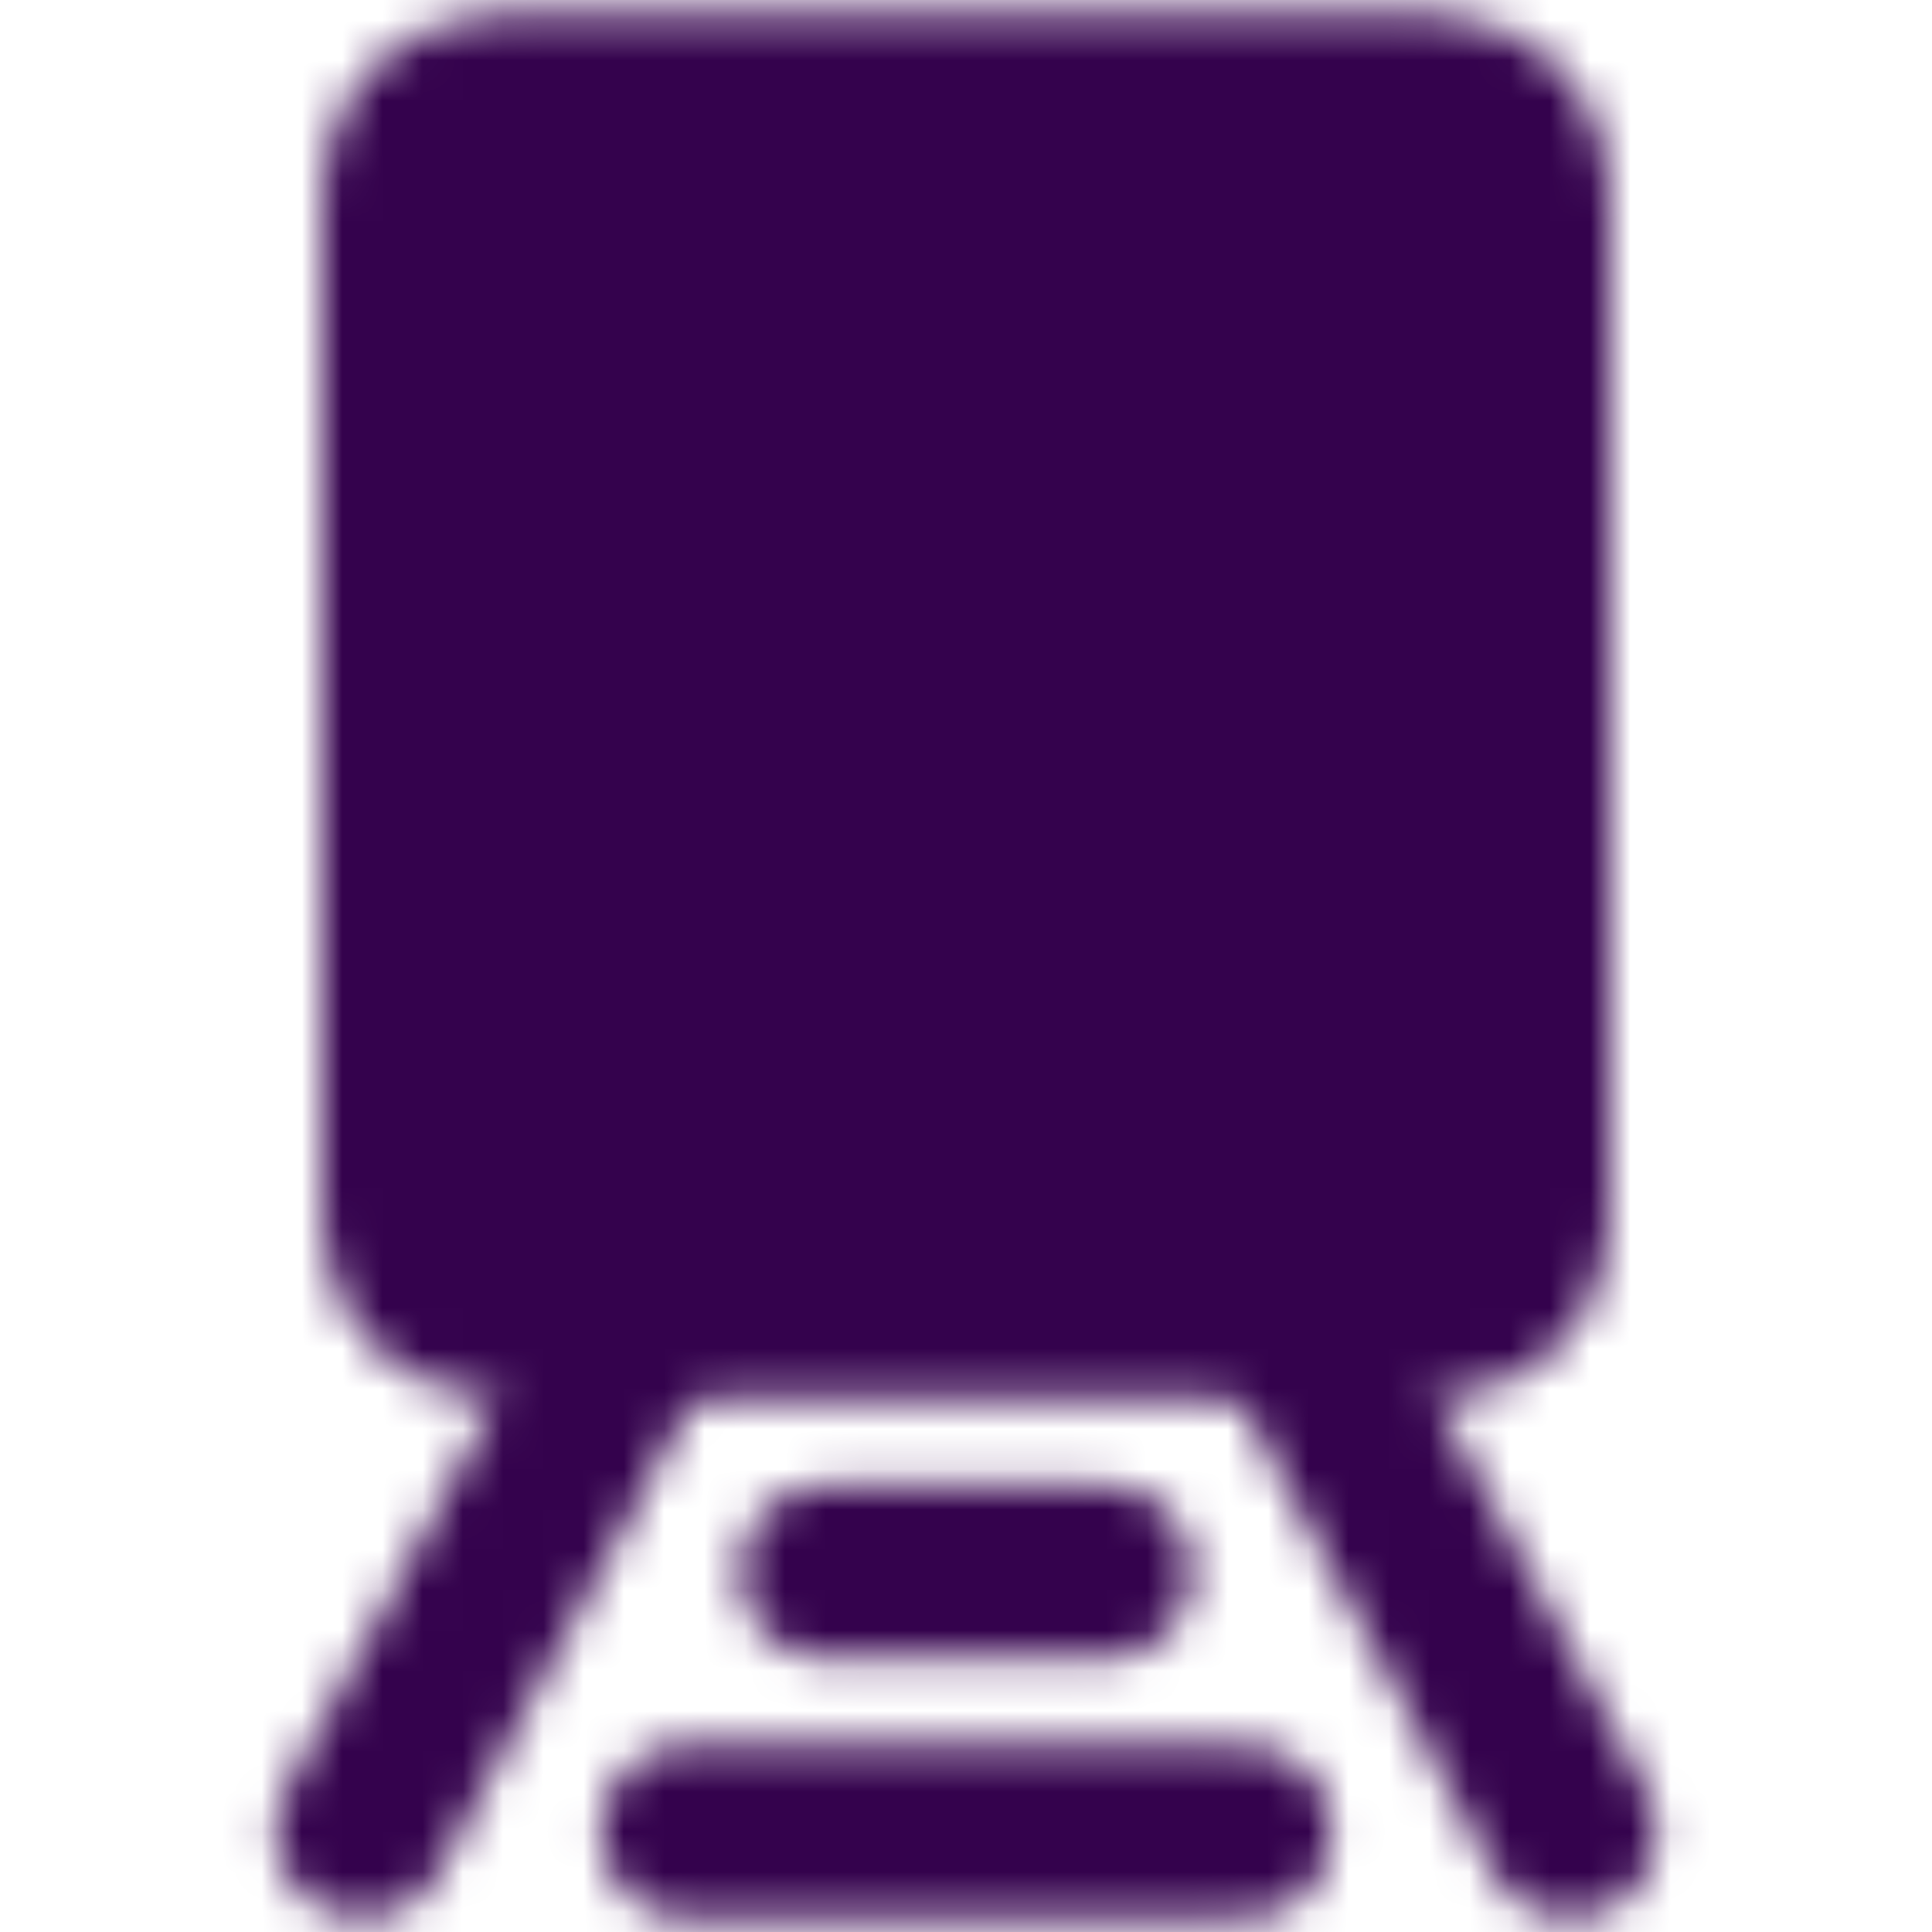
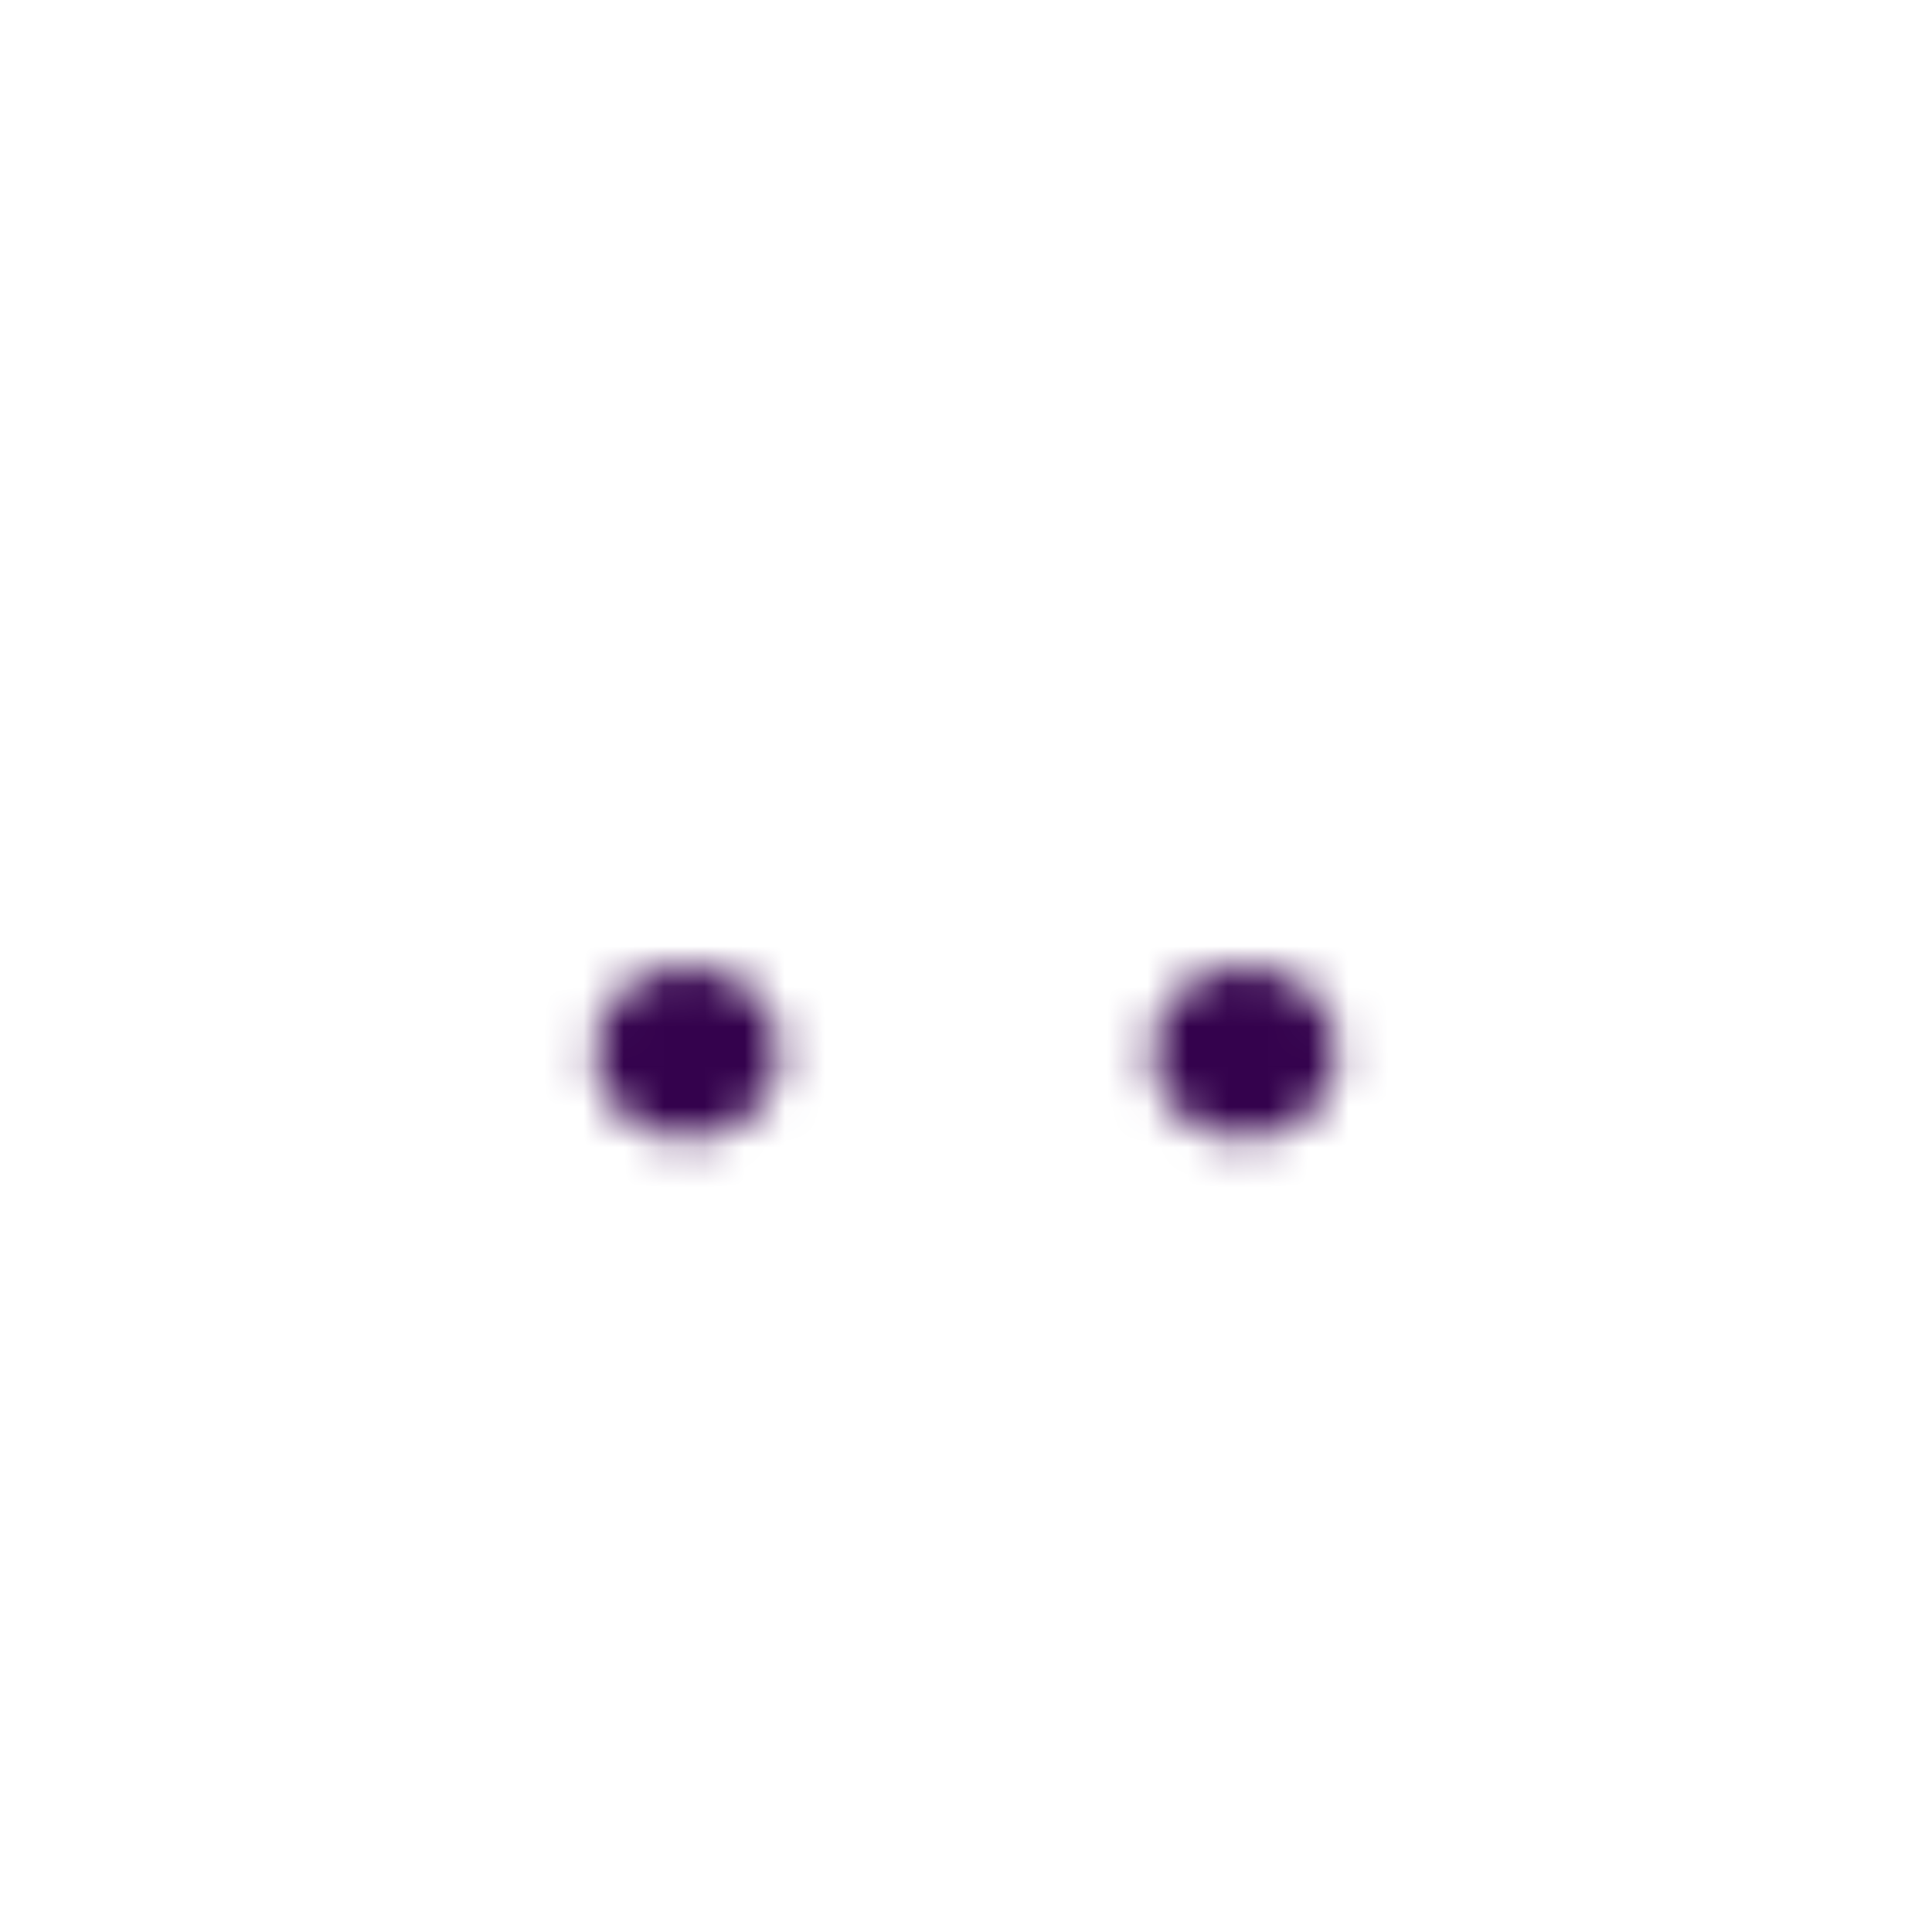
<svg xmlns="http://www.w3.org/2000/svg" width="48" height="48" viewBox="0 0 48 48" fill="none">
  <mask id="mask0_9741_4962" style="mask-type:luminance" maskUnits="userSpaceOnUse" x="6" y="0" width="36" height="48">
-     <path d="M10.154 4.65C10.154 4.08 10.397 3.533 10.83 3.13C11.262 2.727 11.85 2.5 12.461 2.5H35.538C36.151 2.5 36.737 2.727 37.17 3.13C37.603 3.533 37.846 4.08 37.846 4.65V30.45C37.846 31.02 37.603 31.567 37.17 31.97C36.737 32.373 36.151 32.6 35.538 32.6H12.461C11.85 32.6 11.262 32.373 10.83 31.97C10.397 31.567 10.154 31.02 10.154 30.45V4.65Z" fill="white" stroke="white" stroke-width="4.308" stroke-linejoin="round" />
    <path d="M17.077 28.3C18.352 28.3 19.385 27.337 19.385 26.15C19.385 24.963 18.352 24 17.077 24C15.803 24 14.77 24.963 14.77 26.15C14.77 27.337 15.803 28.3 17.077 28.3Z" fill="black" />
    <path d="M30.923 28.3C32.197 28.3 33.231 27.337 33.231 26.15C33.231 24.963 32.197 24 30.923 24C29.648 24 28.615 24.963 28.615 26.15C28.615 27.337 29.648 28.3 30.923 28.3Z" fill="black" />
-     <path d="M10.154 19.7H37.846" stroke="black" stroke-width="4.308" stroke-linecap="round" stroke-linejoin="round" />
-     <path d="M20.538 39.05H27.461M17.077 45.5H30.923" stroke="white" stroke-width="4.308" stroke-linecap="round" stroke-linejoin="round" />
-     <path d="M15.923 32.6L9 45.5M32.077 32.6L39 45.5" stroke="white" stroke-width="4.308" stroke-linecap="round" />
-     <path d="M37.846 14.325V25.075M10.154 14.325V25.075" stroke="white" stroke-width="4.308" stroke-linecap="round" stroke-linejoin="round" />
  </mask>
  <g mask="url(#mask0_9741_4962)">
    <path d="M-3.692 -1.8H51.692V49.8H-3.692V-1.8Z" fill="#34024D" />
  </g>
</svg>